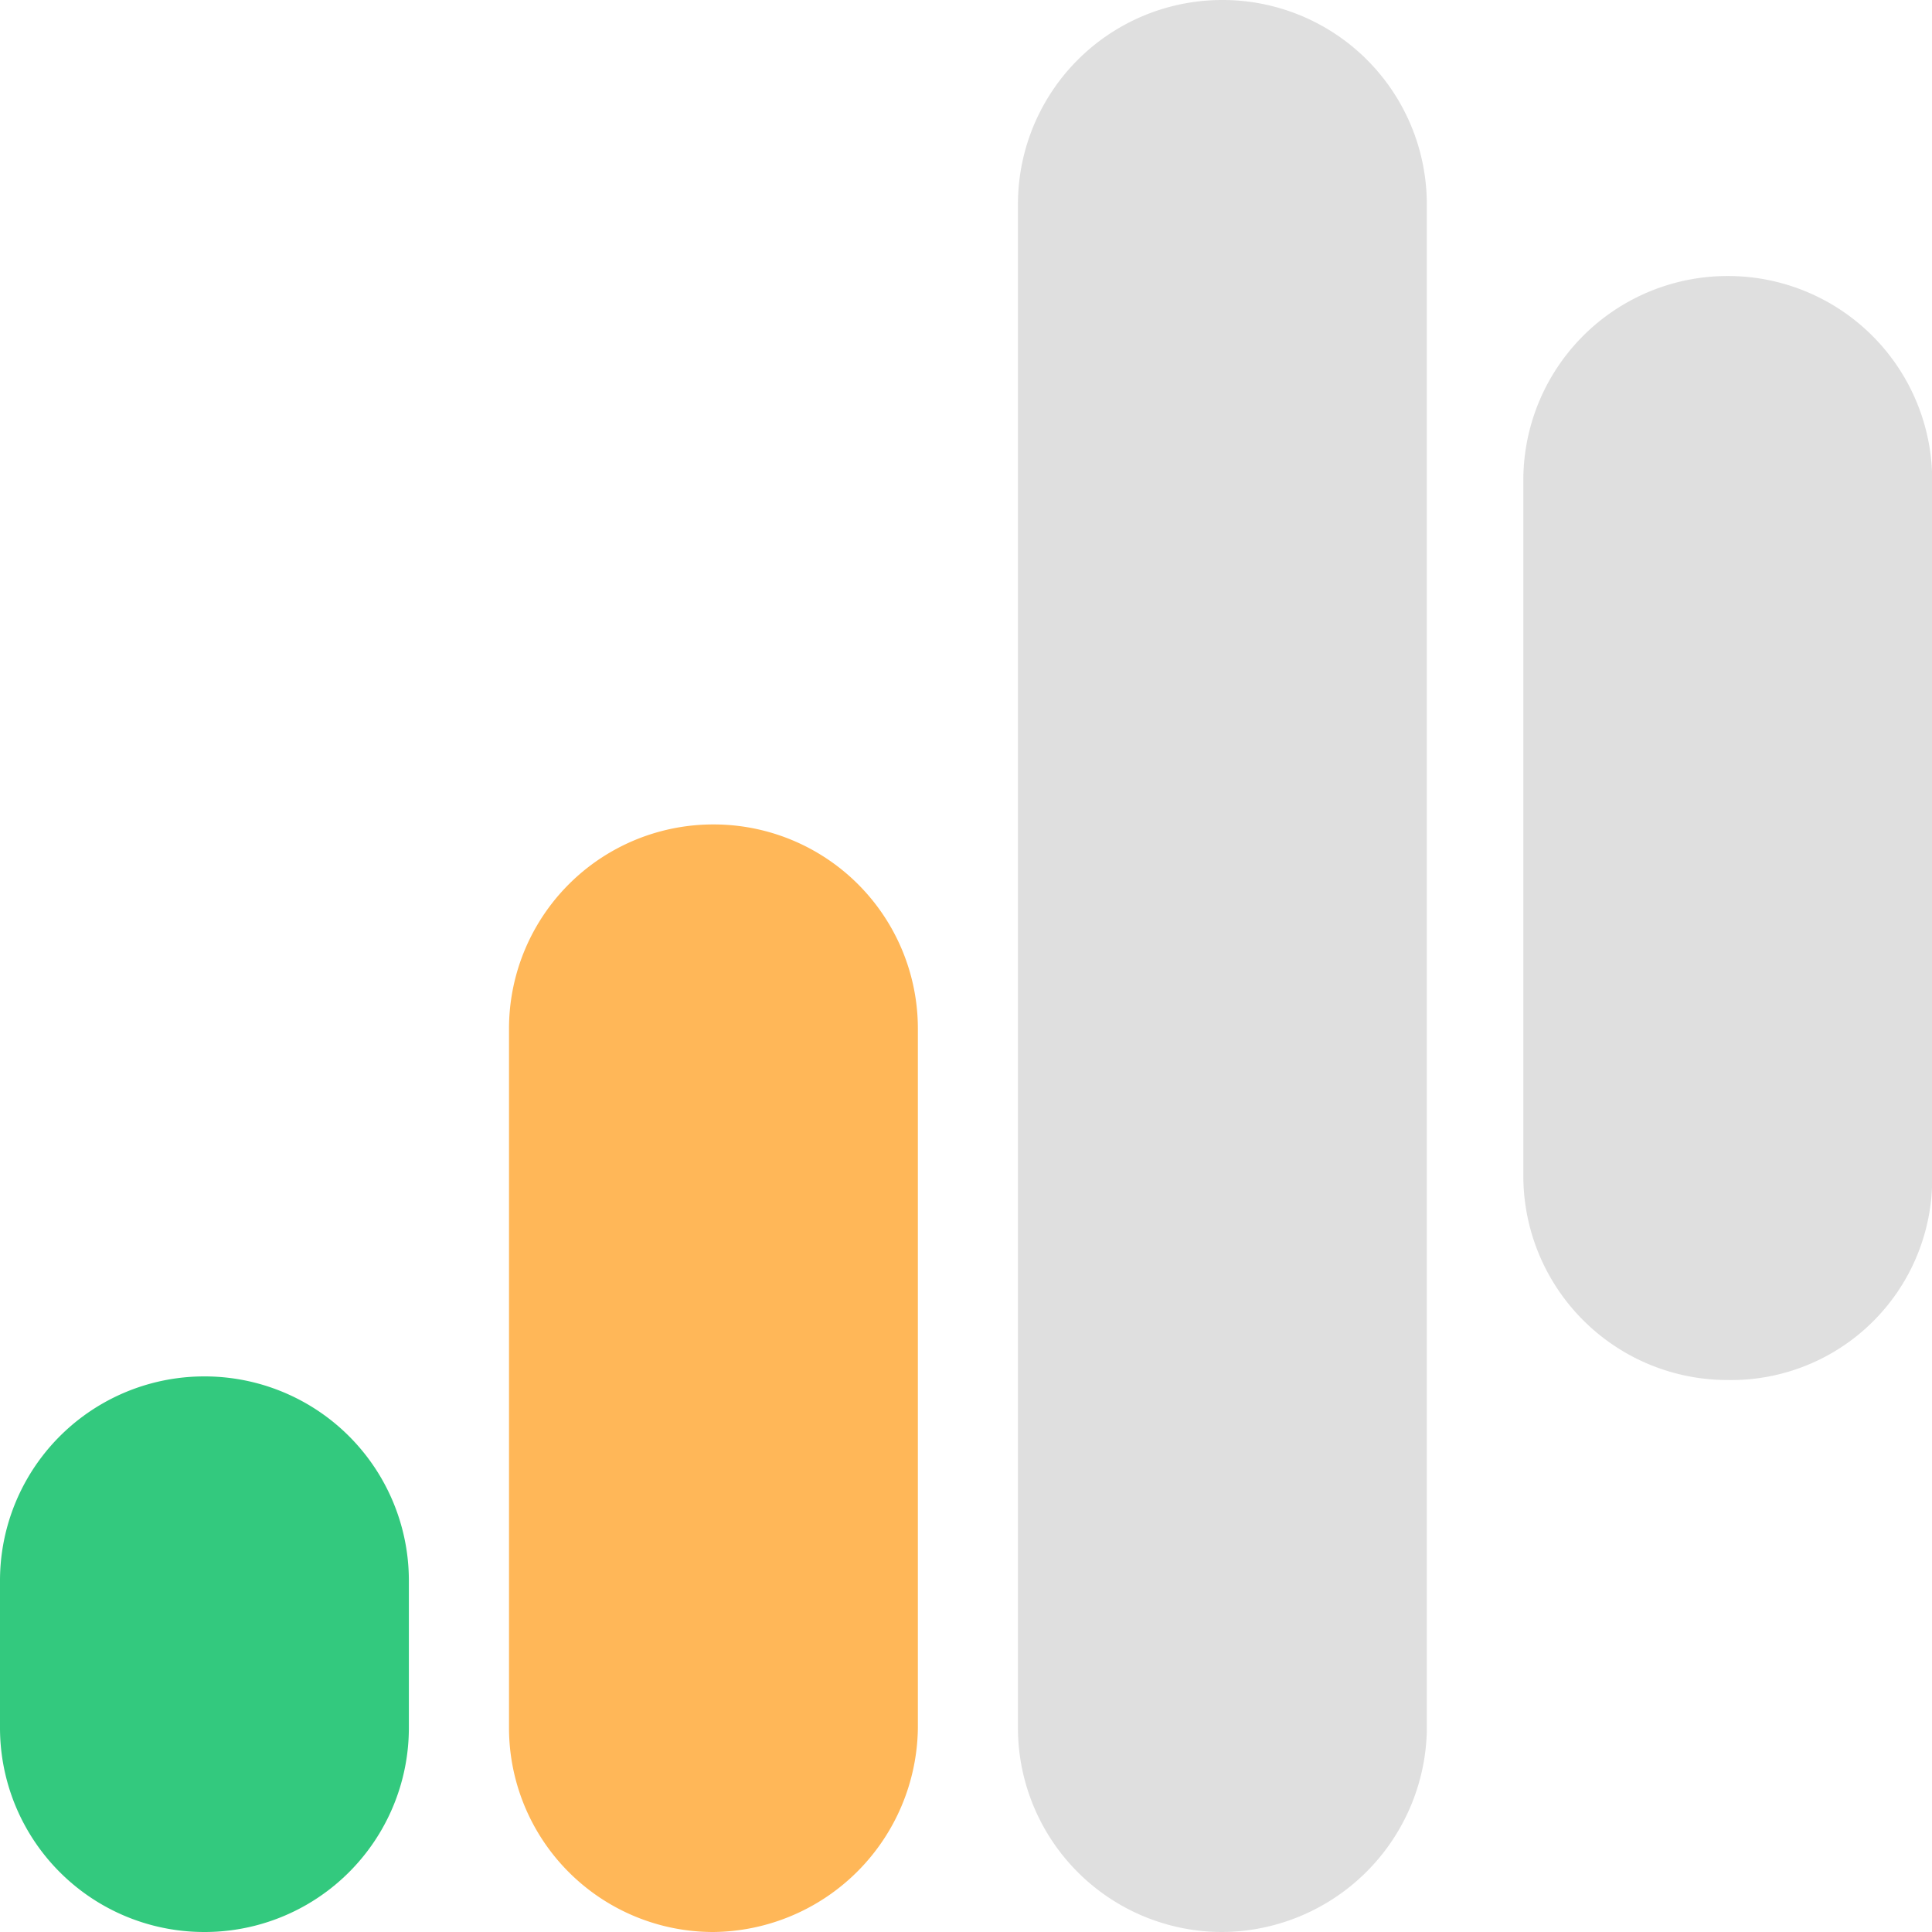
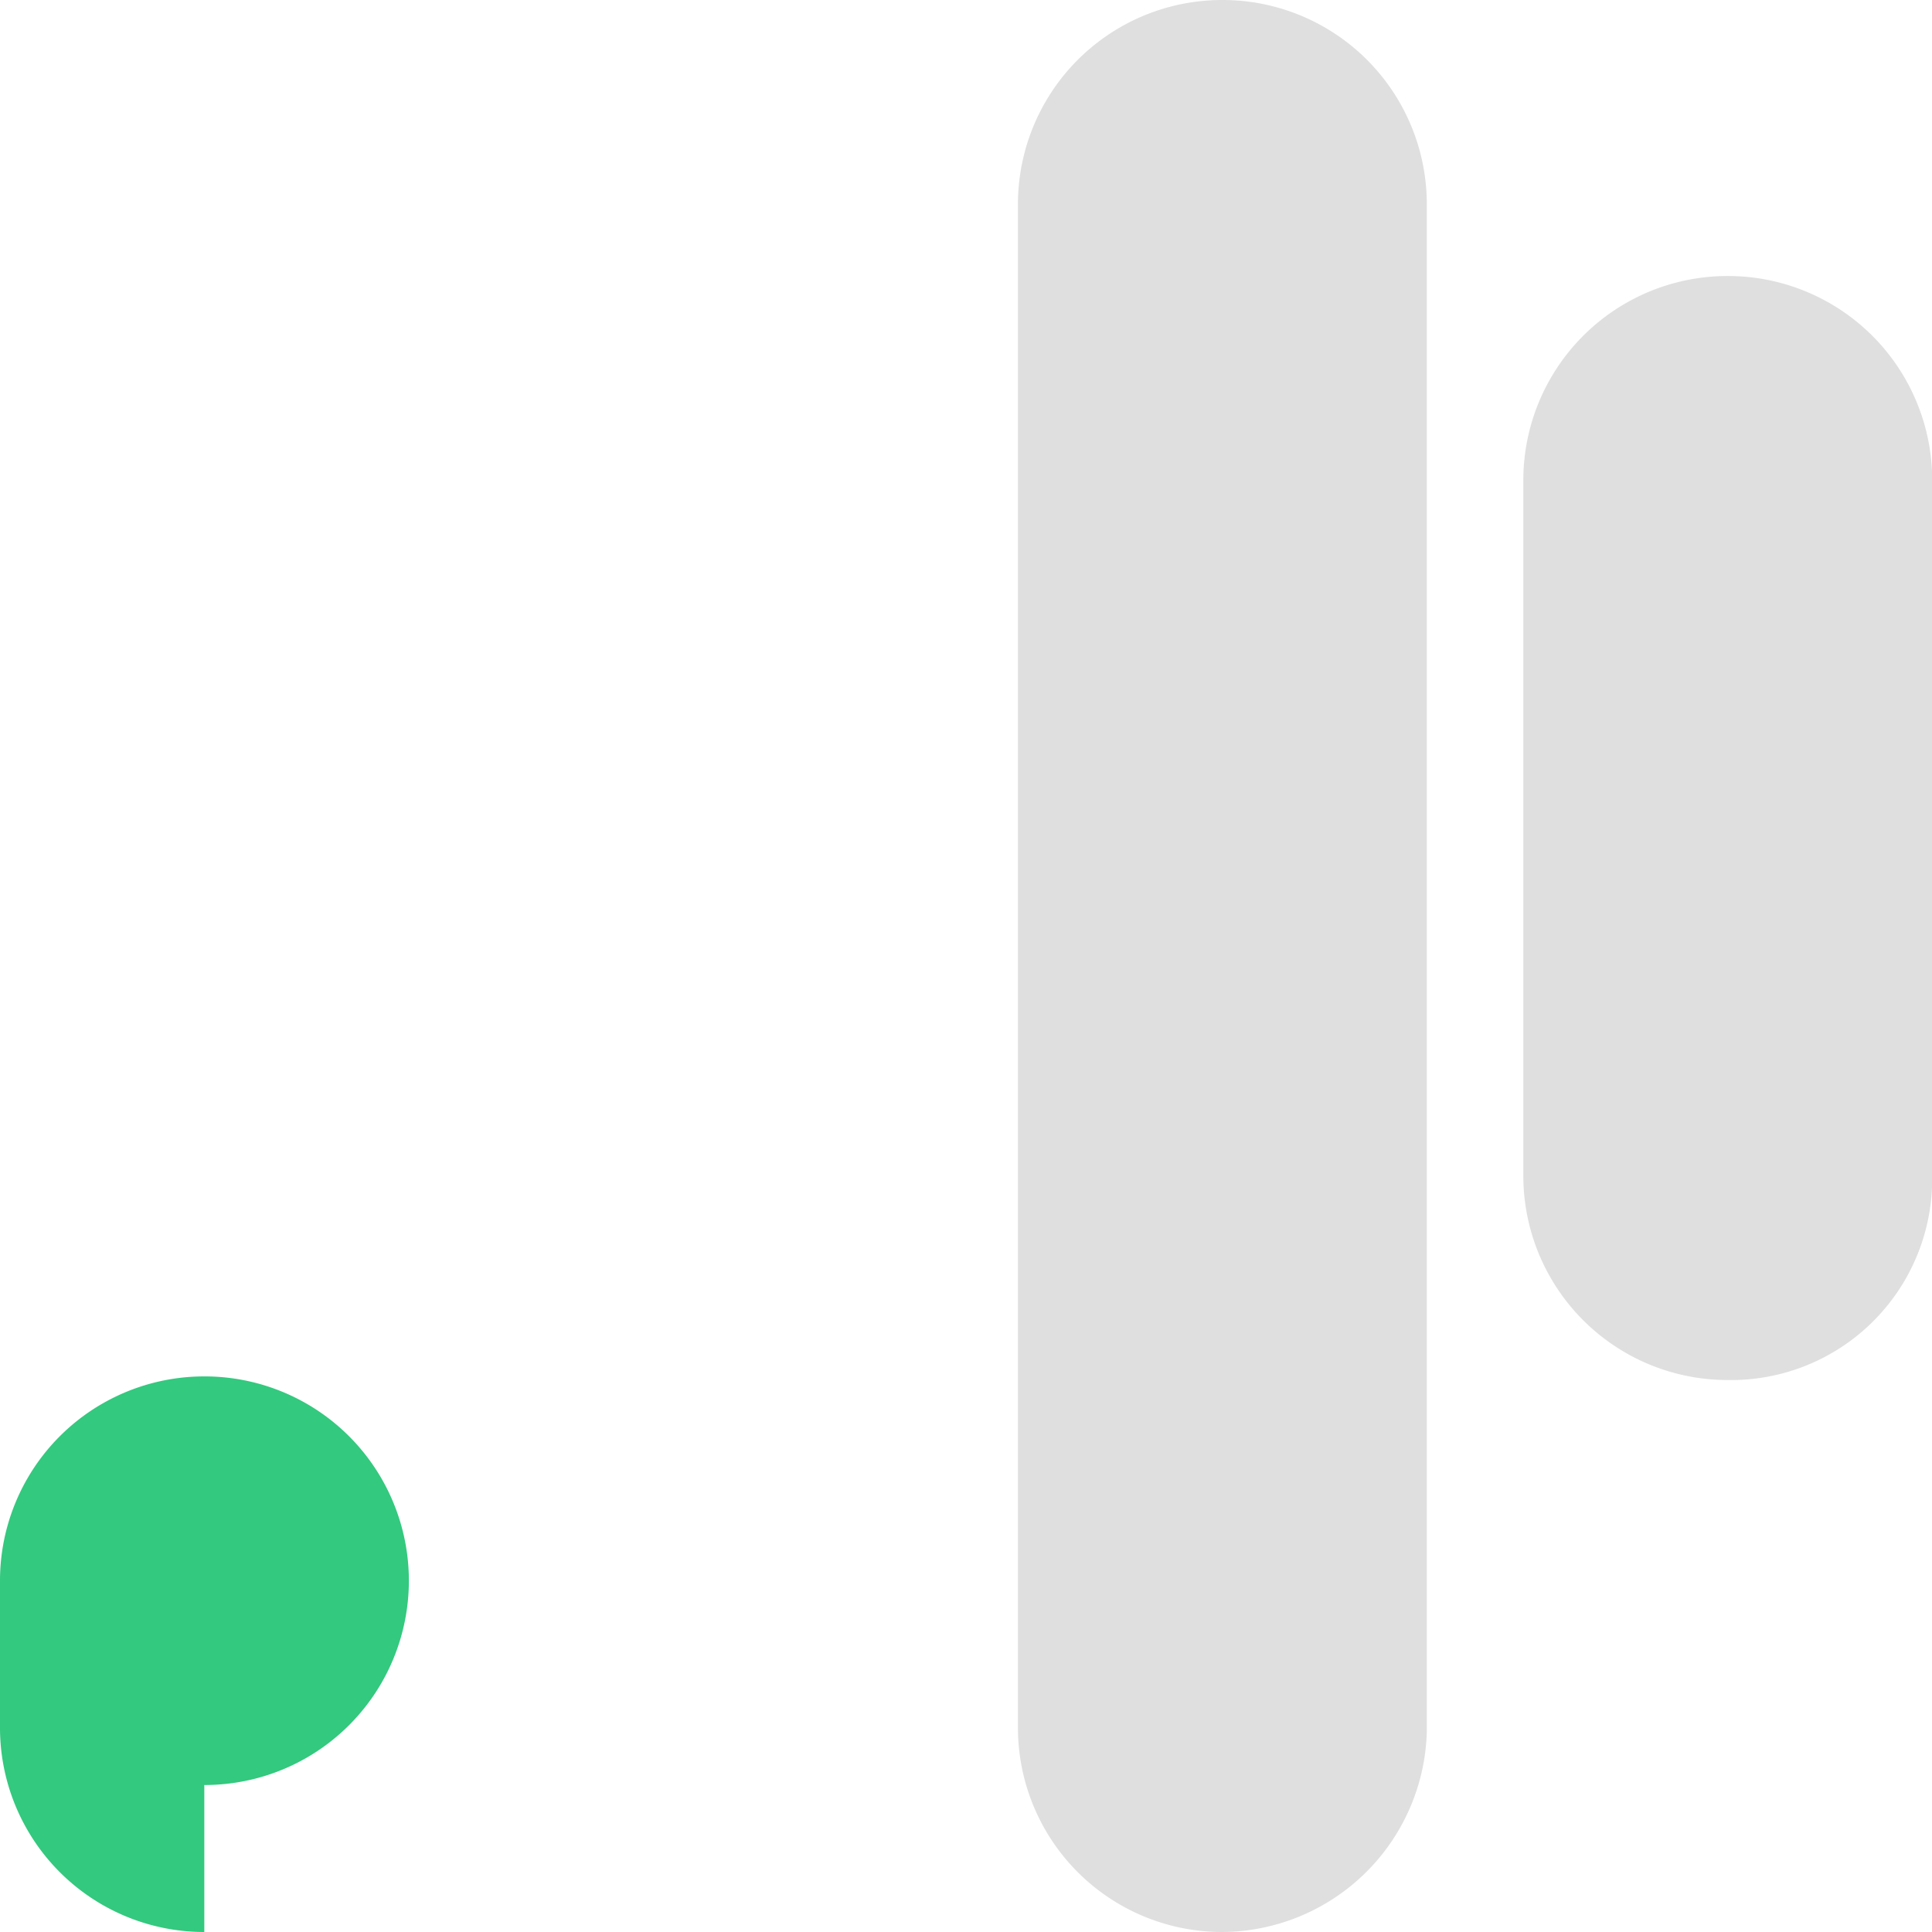
<svg xmlns="http://www.w3.org/2000/svg" width="28.824" height="28.824">
  <defs>
    <style>.c{fill:#282a2d;opacity:.15}</style>
  </defs>
-   <path d="M3.048 28.824A3.047 3.047 0 010 25.776v-2.193a3.047 3.047 0 013.048-3.048A3.047 3.047 0 016.1 23.583v2.193a3.047 3.047 0 01-3.052 3.048z" fill="#33c97e" />
-   <path d="M10.642 28.824a3.047 3.047 0 01-3.048-3.048V15.348a3.047 3.047 0 013.048-3.048 3.047 3.047 0 013.052 3.048v10.428a3.081 3.081 0 01-3.052 3.048z" fill="#ffb758" />
+   <path d="M3.048 28.824A3.047 3.047 0 010 25.776v-2.193a3.047 3.047 0 013.048-3.048A3.047 3.047 0 016.1 23.583a3.047 3.047 0 01-3.052 3.048z" fill="#33c97e" />
  <path class="c" d="M18.235 28.824a3.047 3.047 0 01-3.048-3.048V3.048A3.047 3.047 0 0118.235 0a3.047 3.047 0 013.052 3.048v22.781a3.071 3.071 0 01-3.052 2.995zM25.775 20.589a3.047 3.047 0 01-3.048-3.048V7.166a3.047 3.047 0 013.048-3.048 3.047 3.047 0 013.052 3.048v10.428a3 3 0 01-3.052 2.995z" />
</svg>